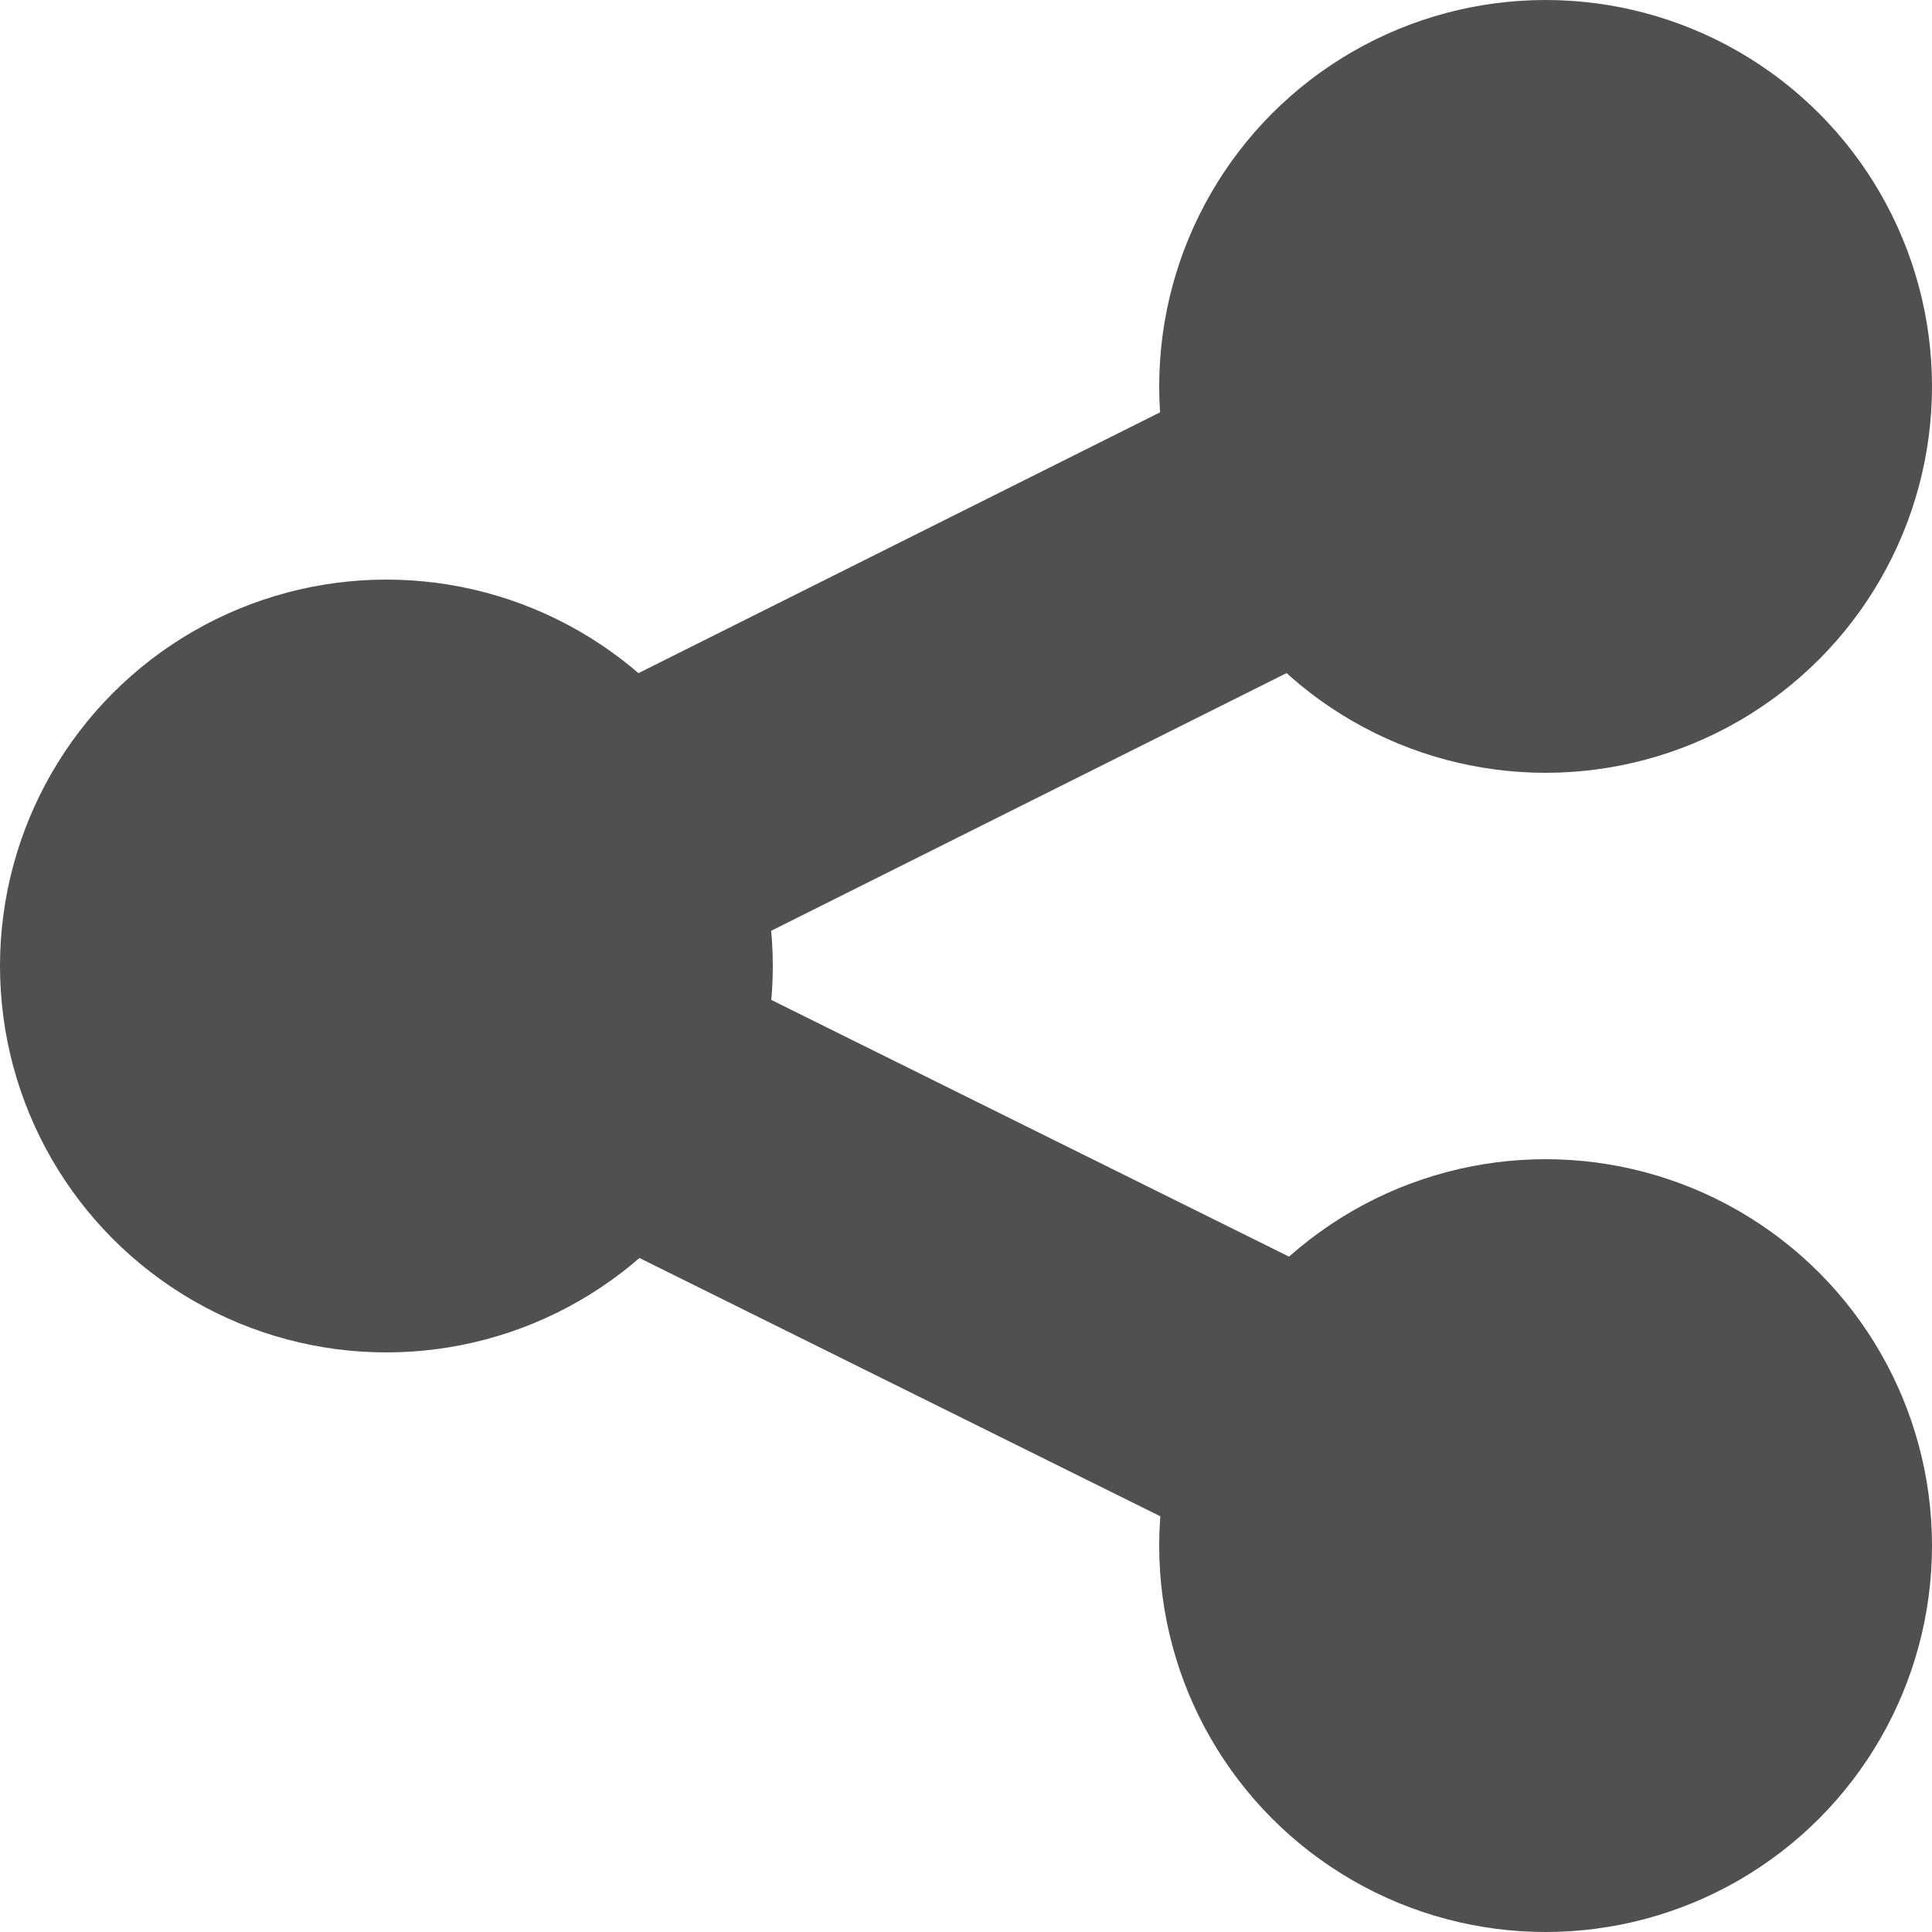
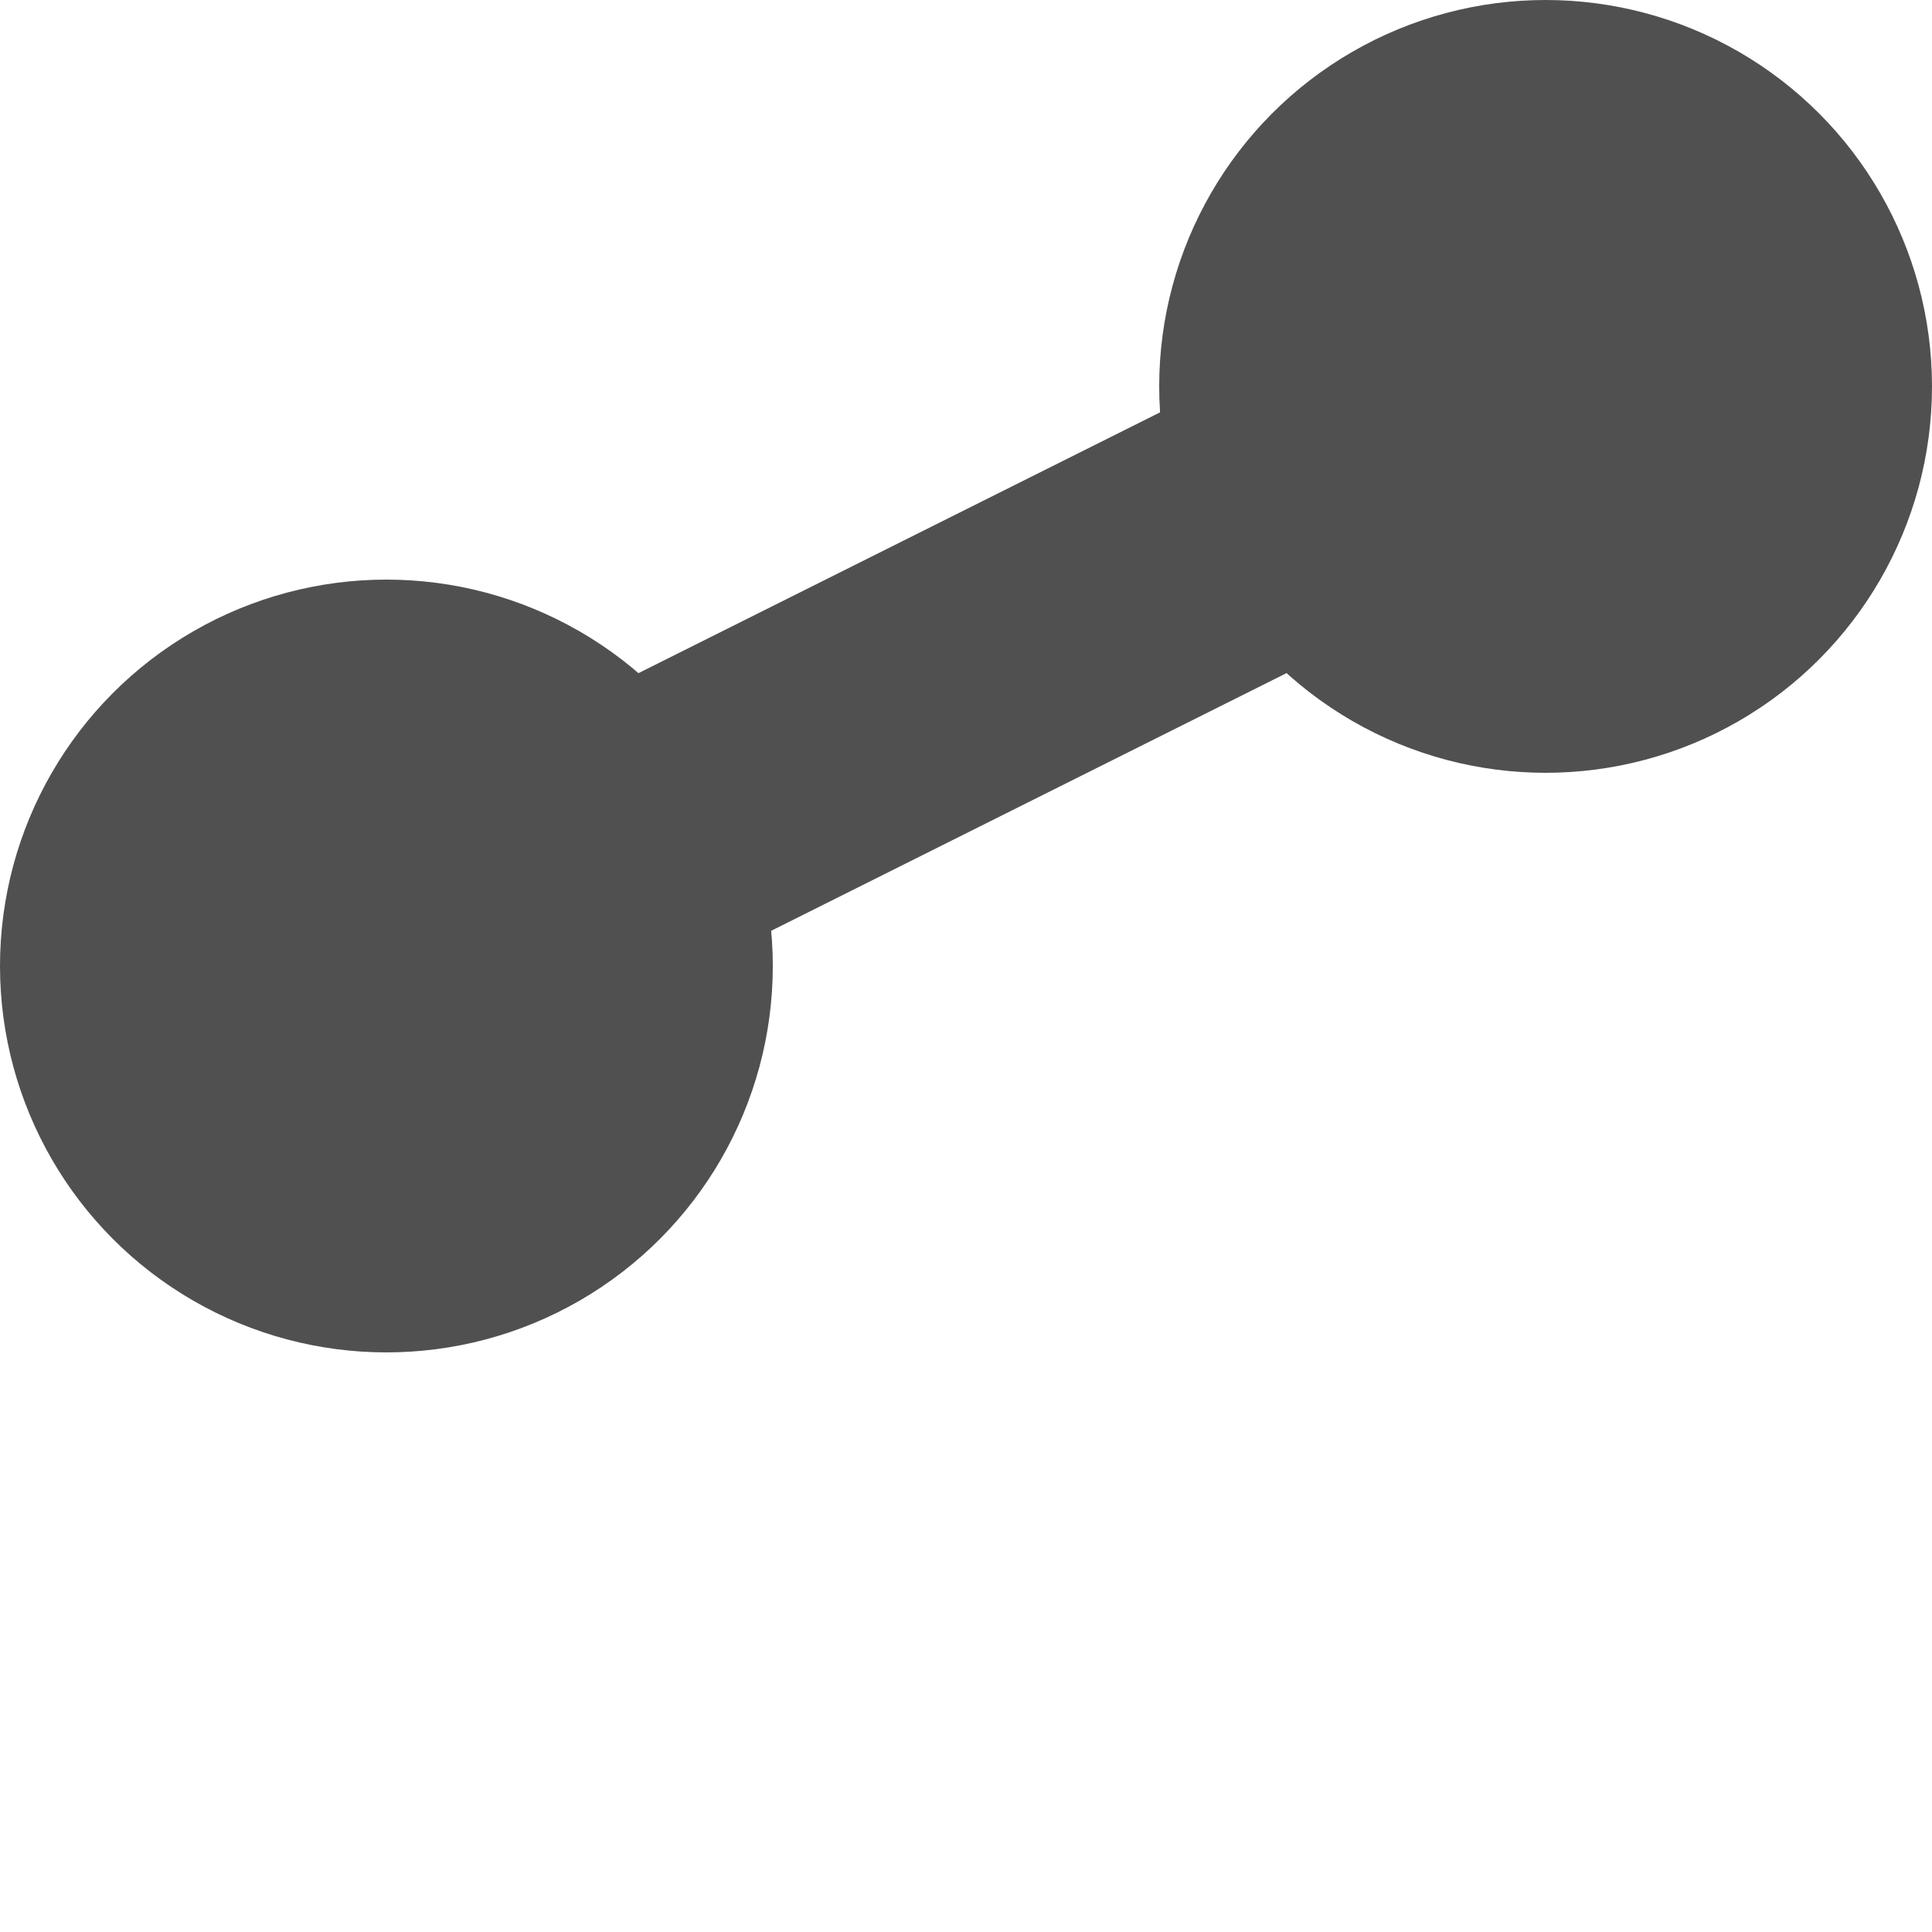
<svg xmlns="http://www.w3.org/2000/svg" id="Ebene_1" data-name="Ebene 1" viewBox="0 0 200 200">
  <defs>
    <style>
      .cls-1, .cls-2 {
        fill: none;
        stroke: #505050;
        stroke-miterlimit: 10;
        stroke-width: 30px;
      }

      .cls-2 {
        stroke-linecap: square;
      }

      .cls-3 {
        fill: #505050;
      }
    </style>
  </defs>
  <title>share</title>
  <path class="cls-1" d="M113.9,13.057" />
  <line class="cls-2" x1="39" y1="100" x2="159" y2="40" />
-   <line class="cls-2" x1="39" y1="100" x2="160" y2="160" />
  <circle class="cls-3" cx="40" cy="100" r="40" />
  <circle class="cls-3" cx="160" cy="40" r="40" />
-   <circle class="cls-3" cx="160" cy="160" r="40" />
</svg>